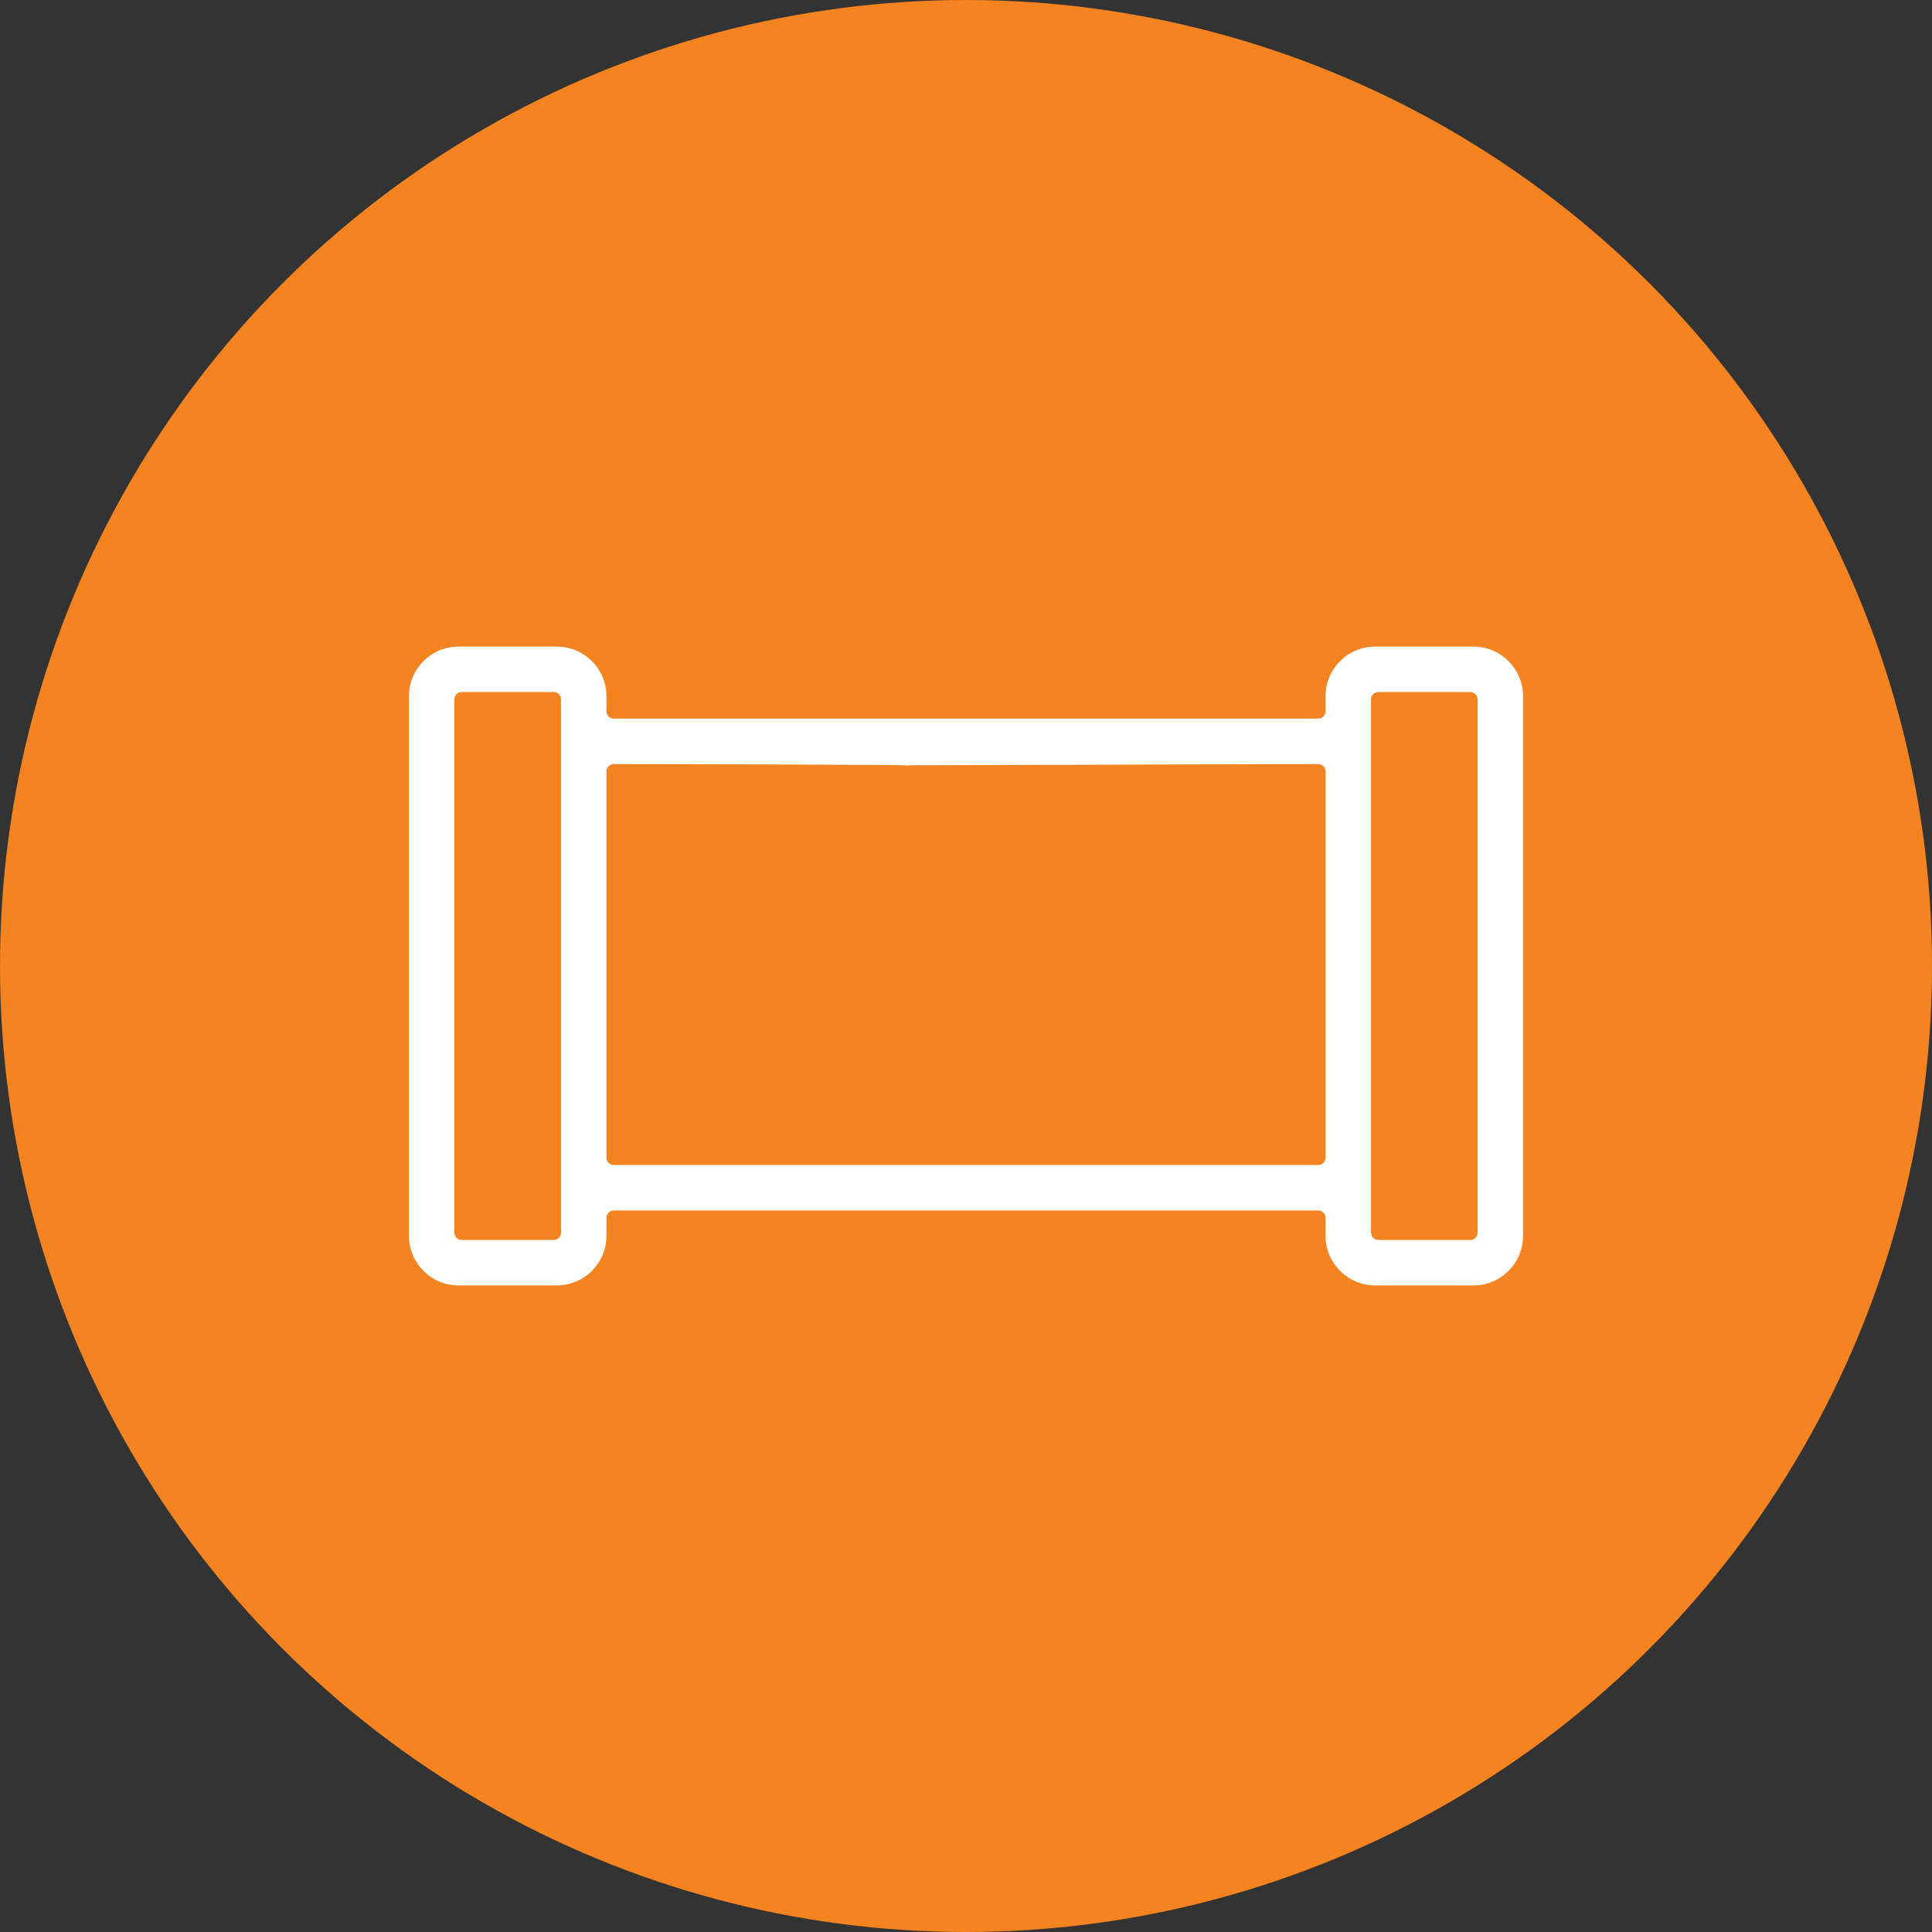
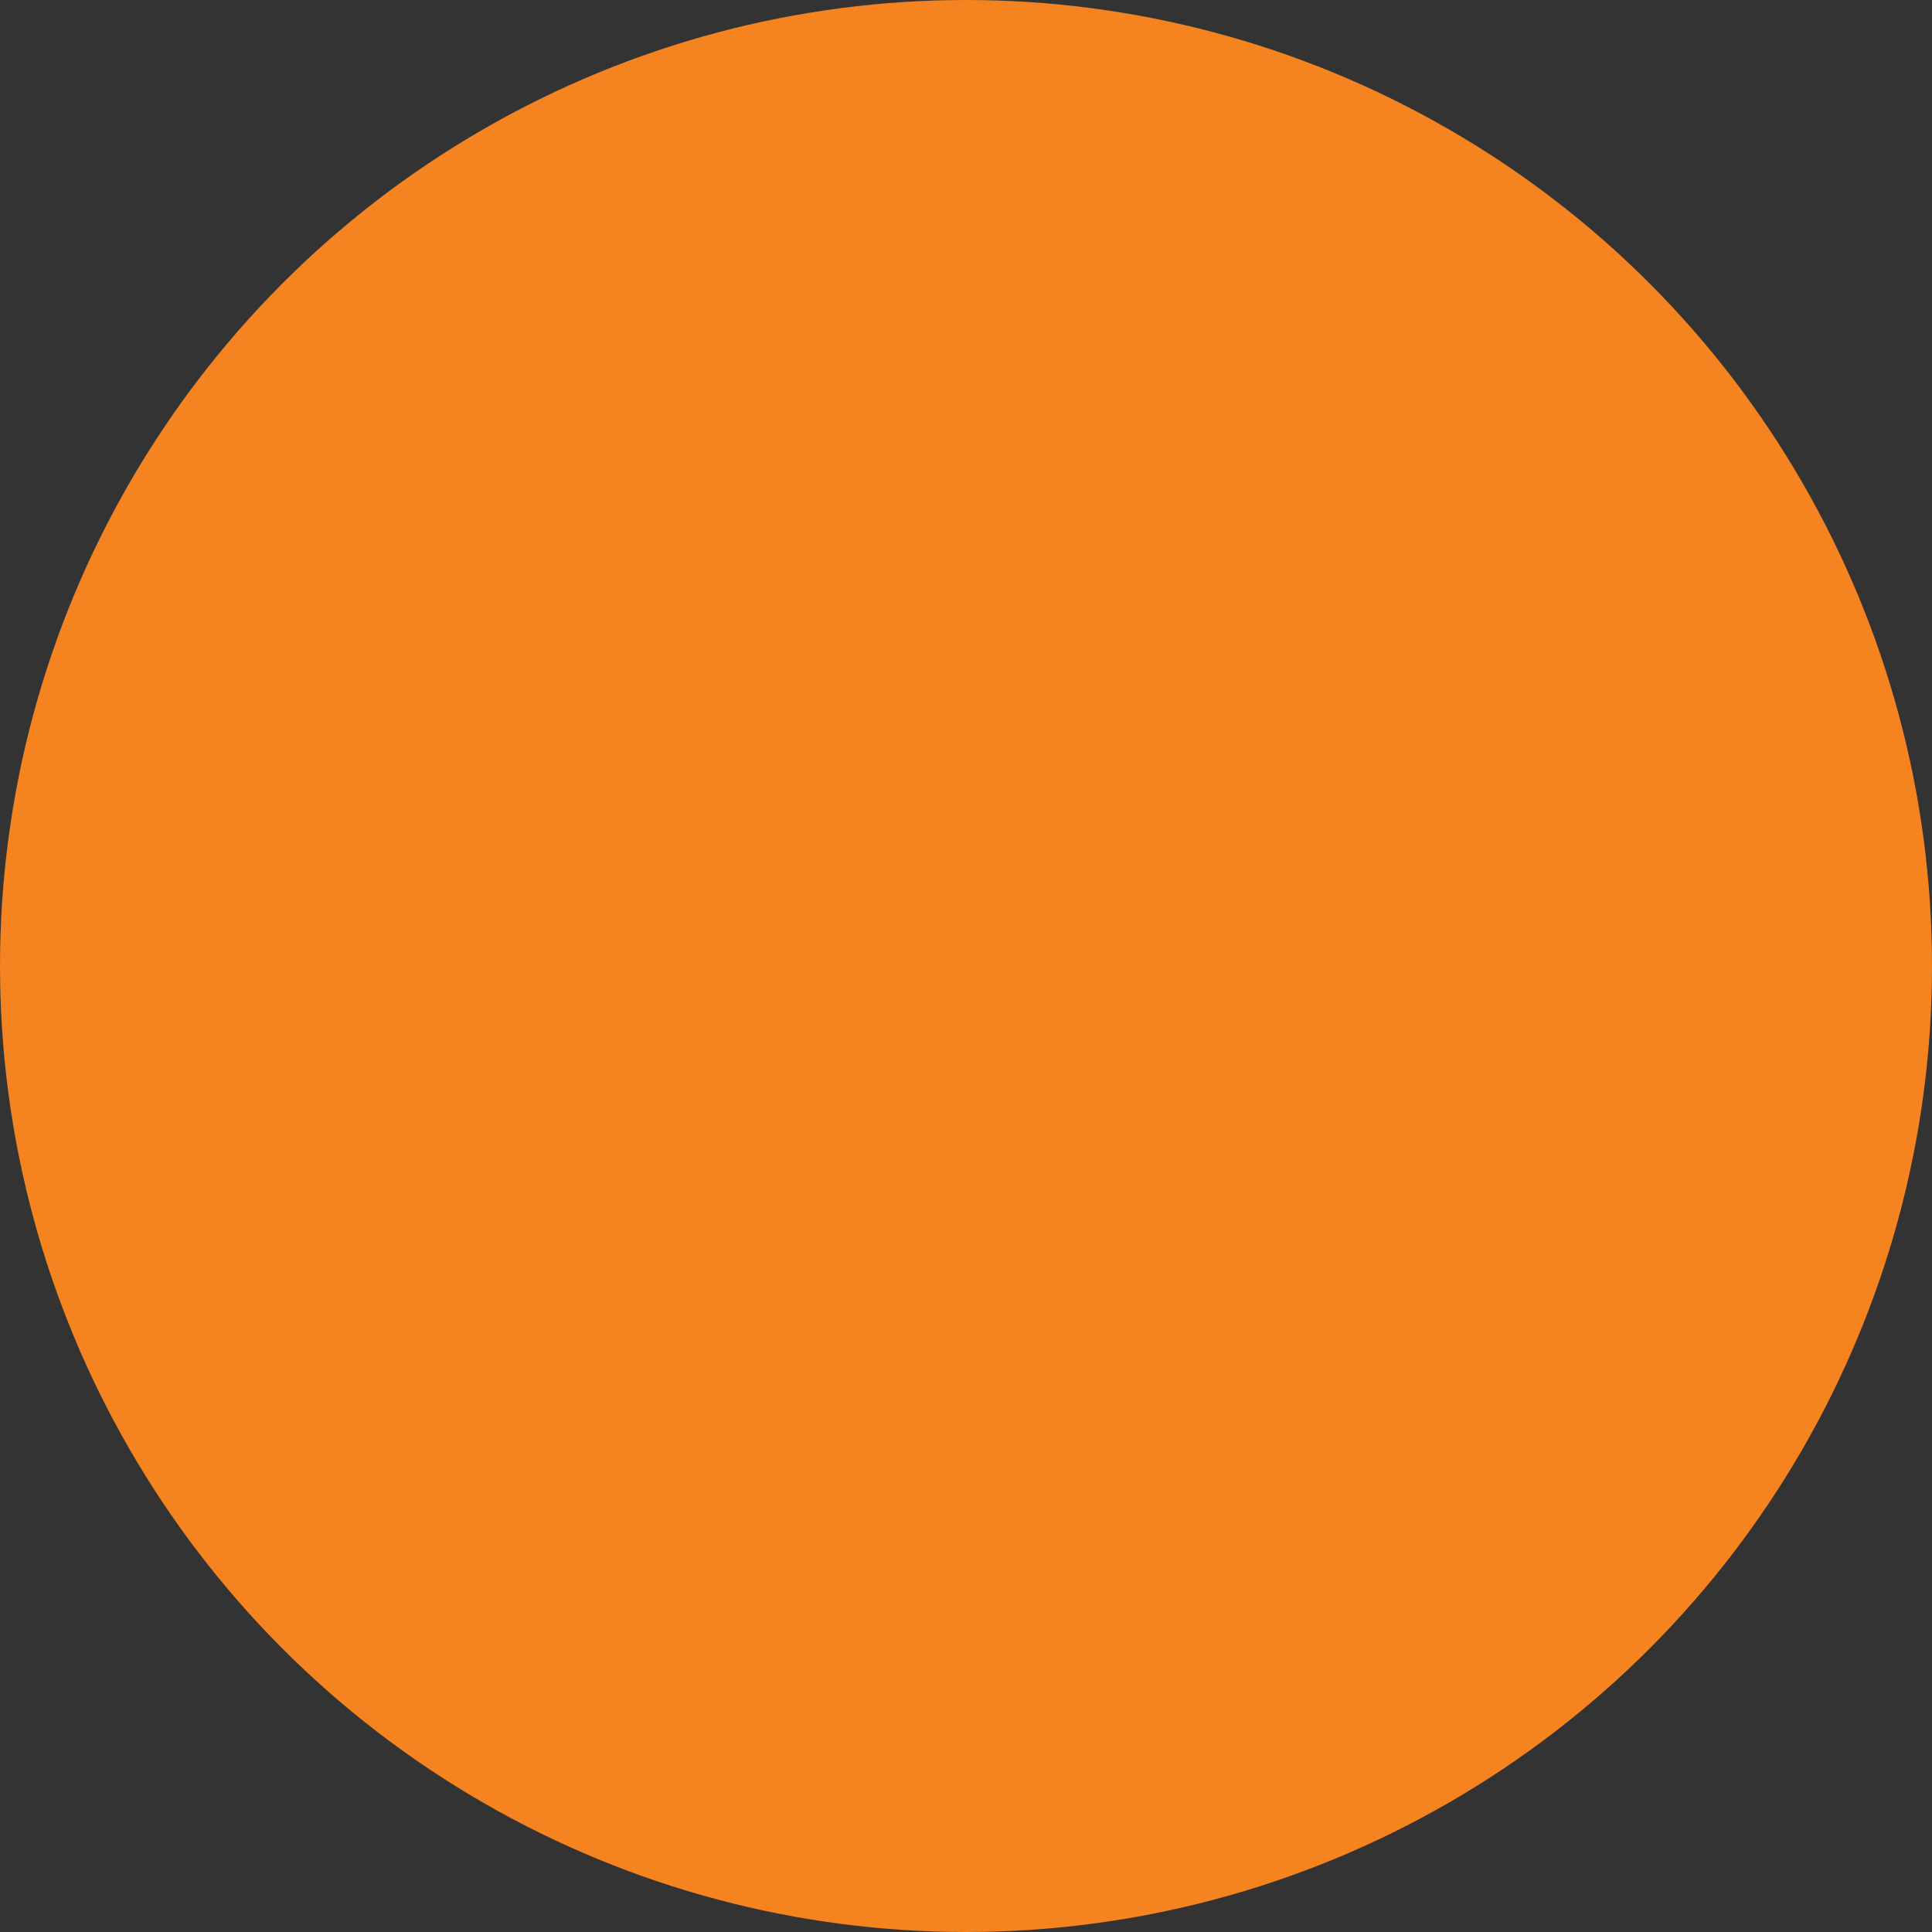
<svg xmlns="http://www.w3.org/2000/svg" id="Layer_1" version="1.1" viewBox="0 0 300 300">
  <rect x="0" y="0" width="300" height="300" fill="#333333" stroke="none" />
  <defs>
    <style>
      .st0 {
        fill: #f5831f;
      }

      .st1 {
        fill: #fff;
      }
    </style>
  </defs>
  <circle class="st0" cx="150" cy="150" r="150" />
-   <path class="st1" d="M228.807,100.401h-15.286c-4.241,0-7.692,3.451-7.692,7.693v2.356c0,.627-.51,1.137-1.137,1.137h-109.384c-.627,0-1.137-.51-1.137-1.137v-2.356c0-4.242-3.451-7.693-7.693-7.693h-15.285c-4.242,0-7.693,3.451-7.693,7.693v83.813c0,4.241,3.45,7.691,7.691,7.691h15.288c4.241,0,7.692-3.451,7.692-7.692v-2.808c0-.627.51-1.137,1.137-1.137h109.384c.627,0,1.137.51,1.137,1.137v2.809c0,4.241,3.45,7.691,7.691,7.691h15.287c4.241,0,7.692-3.451,7.692-7.693v-83.811c0-4.242-3.451-7.693-7.692-7.693ZM87.115,191.404c0,.627-.511,1.138-1.138,1.138h-14.283c-.627,0-1.137-.511-1.137-1.138v-82.809c0-.627.51-1.137,1.137-1.137h14.283c.627,0,1.138.51,1.138,1.137v82.809ZM205.829,179.768c0,.627-.51,1.137-1.137,1.137h-109.384c-.627,0-1.137-.51-1.137-1.137v-59.985c0-.627.51-1.137,1.137-1.137.002,0,11.437.024,22.879.059,5.722.018,11.445.038,15.742.059,4.456.022,6.326.032,7.174.125v-.058l63.589-.185c.627,0,1.137.51,1.137,1.137v59.985ZM229.441,191.404c0,.627-.51,1.138-1.137,1.138h-14.282c-.627,0-1.137-.511-1.137-1.138v-82.809c0-.627.51-1.137,1.137-1.137h14.282c.627,0,1.137.51,1.137,1.137v82.809Z" />
</svg>